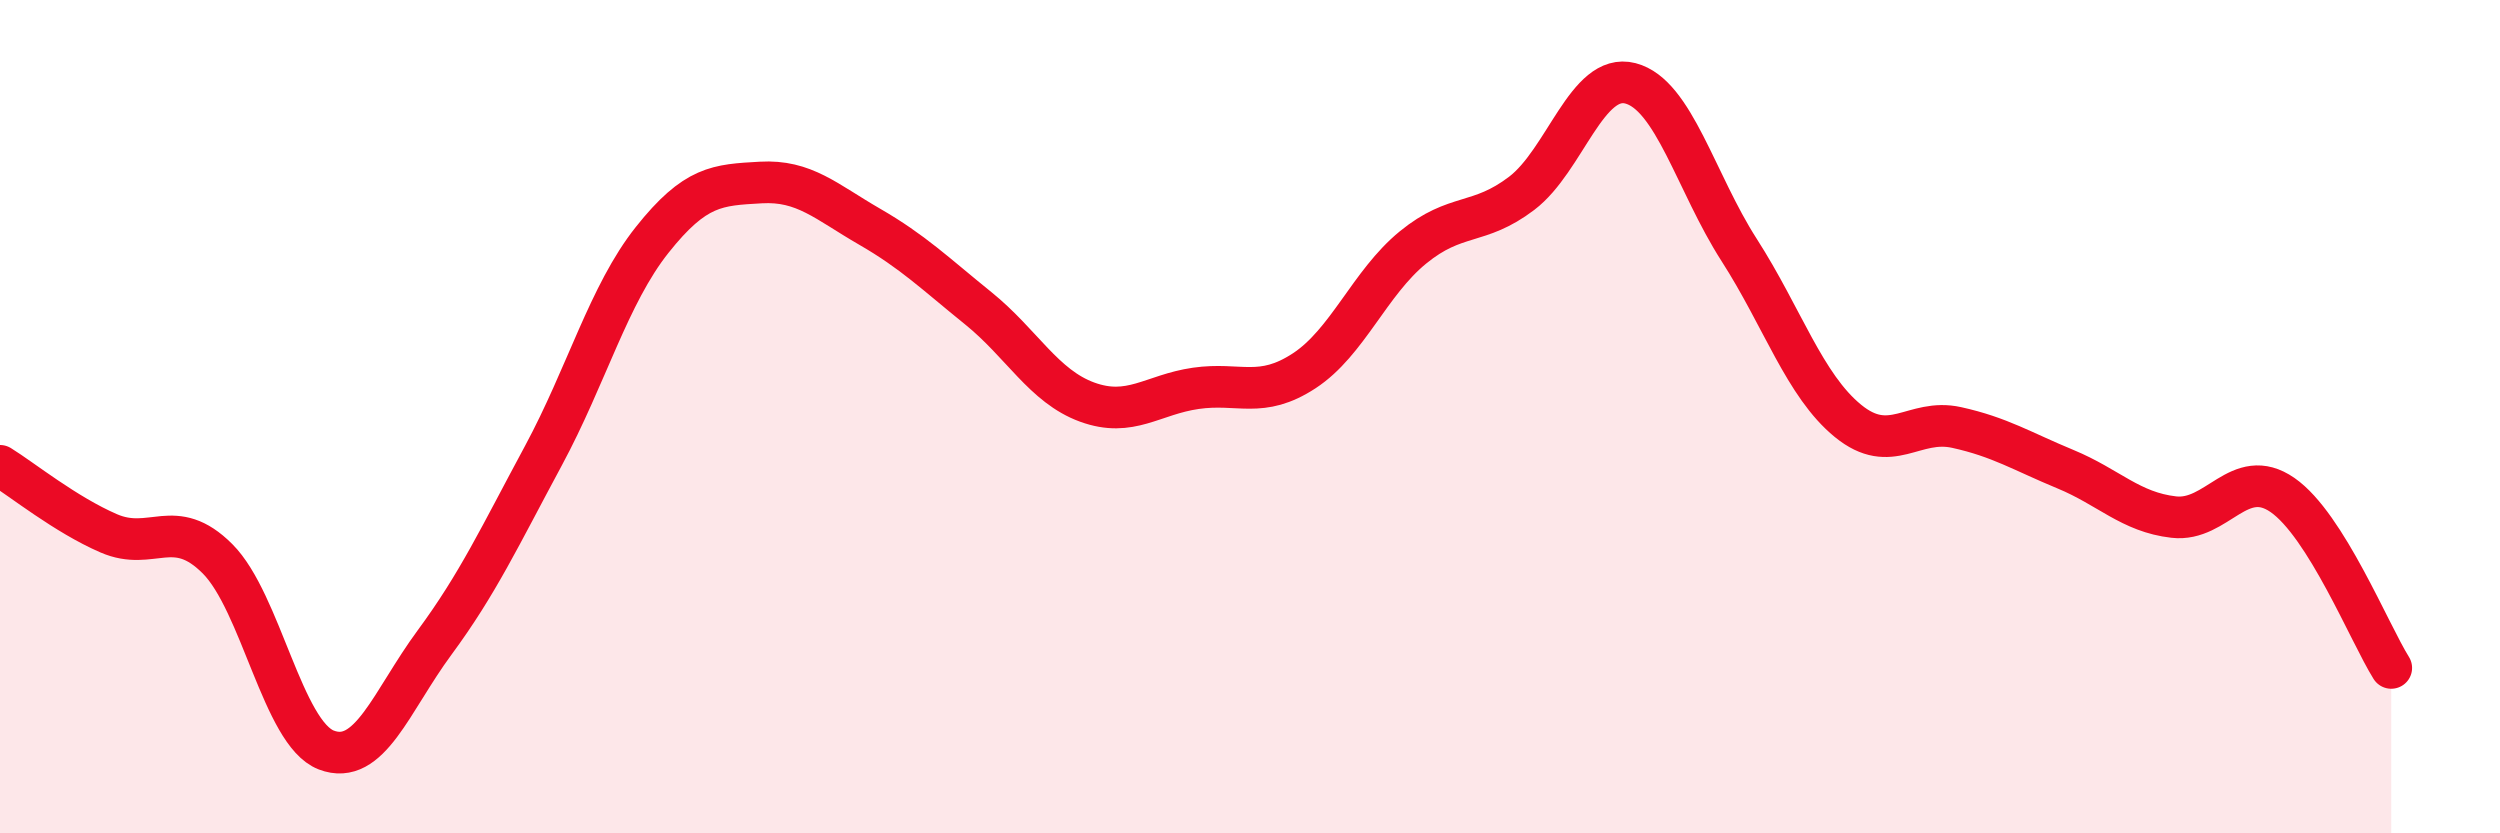
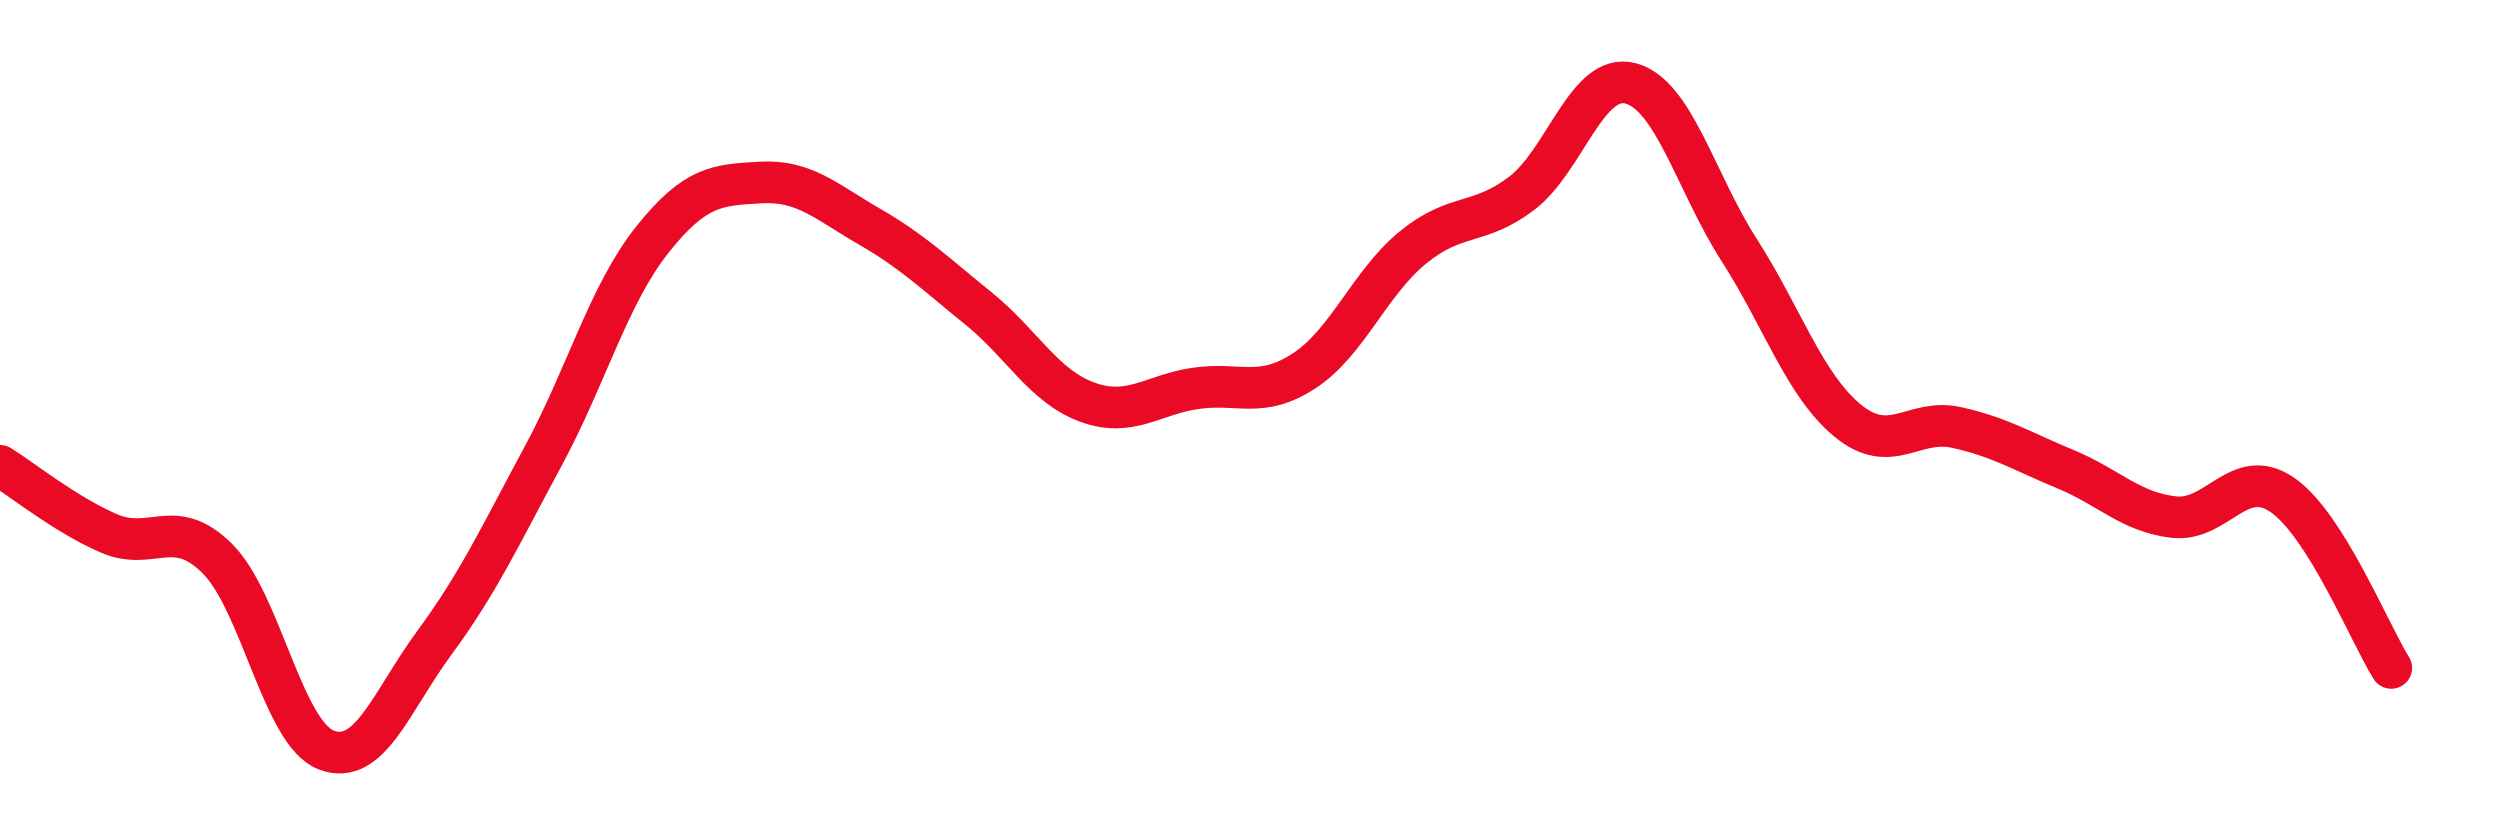
<svg xmlns="http://www.w3.org/2000/svg" width="60" height="20" viewBox="0 0 60 20">
-   <path d="M 0,11.18 C 0.52,11.5 1.57,12.35 2.61,12.8 C 3.65,13.25 4.18,12.37 5.22,13.41 C 6.26,14.45 6.79,17.6 7.83,18 C 8.87,18.4 9.39,16.83 10.43,15.42 C 11.47,14.01 12,12.87 13.04,10.94 C 14.08,9.01 14.61,7.07 15.65,5.76 C 16.69,4.45 17.22,4.44 18.26,4.38 C 19.3,4.32 19.83,4.84 20.87,5.44 C 21.91,6.04 22.44,6.56 23.48,7.4 C 24.52,8.24 25.05,9.27 26.09,9.65 C 27.13,10.03 27.66,9.47 28.7,9.32 C 29.74,9.17 30.26,9.58 31.3,8.9 C 32.34,8.22 32.87,6.79 33.91,5.94 C 34.95,5.09 35.48,5.43 36.52,4.64 C 37.56,3.85 38.09,1.73 39.13,2 C 40.17,2.27 40.7,4.38 41.74,6 C 42.78,7.62 43.31,9.25 44.35,10.1 C 45.39,10.95 45.92,10.03 46.96,10.26 C 48,10.49 48.53,10.83 49.57,11.26 C 50.61,11.69 51.13,12.29 52.17,12.41 C 53.21,12.53 53.74,11.16 54.78,11.88 C 55.82,12.6 56.87,15.2 57.39,16.03L57.39 20L0 20Z" fill="#EB0A25" opacity="0.1" stroke-linecap="round" stroke-linejoin="round" />
  <path d="M 0,11.18 C 0.52,11.5 1.57,12.35 2.61,12.8 C 3.65,13.25 4.18,12.37 5.22,13.41 C 6.26,14.45 6.79,17.6 7.83,18 C 8.87,18.4 9.39,16.83 10.43,15.42 C 11.47,14.01 12,12.87 13.04,10.94 C 14.08,9.01 14.61,7.07 15.65,5.76 C 16.69,4.45 17.22,4.44 18.26,4.38 C 19.3,4.32 19.83,4.84 20.87,5.44 C 21.91,6.04 22.44,6.56 23.48,7.4 C 24.52,8.24 25.05,9.27 26.09,9.65 C 27.13,10.03 27.66,9.47 28.7,9.32 C 29.74,9.17 30.26,9.58 31.3,8.9 C 32.34,8.22 32.87,6.79 33.91,5.94 C 34.95,5.09 35.48,5.43 36.52,4.64 C 37.56,3.85 38.09,1.73 39.13,2 C 40.17,2.27 40.7,4.38 41.74,6 C 42.78,7.62 43.31,9.25 44.35,10.1 C 45.39,10.95 45.92,10.03 46.96,10.26 C 48,10.49 48.53,10.83 49.57,11.26 C 50.61,11.69 51.13,12.29 52.17,12.41 C 53.21,12.53 53.74,11.16 54.78,11.88 C 55.82,12.6 56.87,15.2 57.39,16.03" stroke="#EB0A25" stroke-width="1" fill="none" stroke-linecap="round" stroke-linejoin="round" />
</svg>